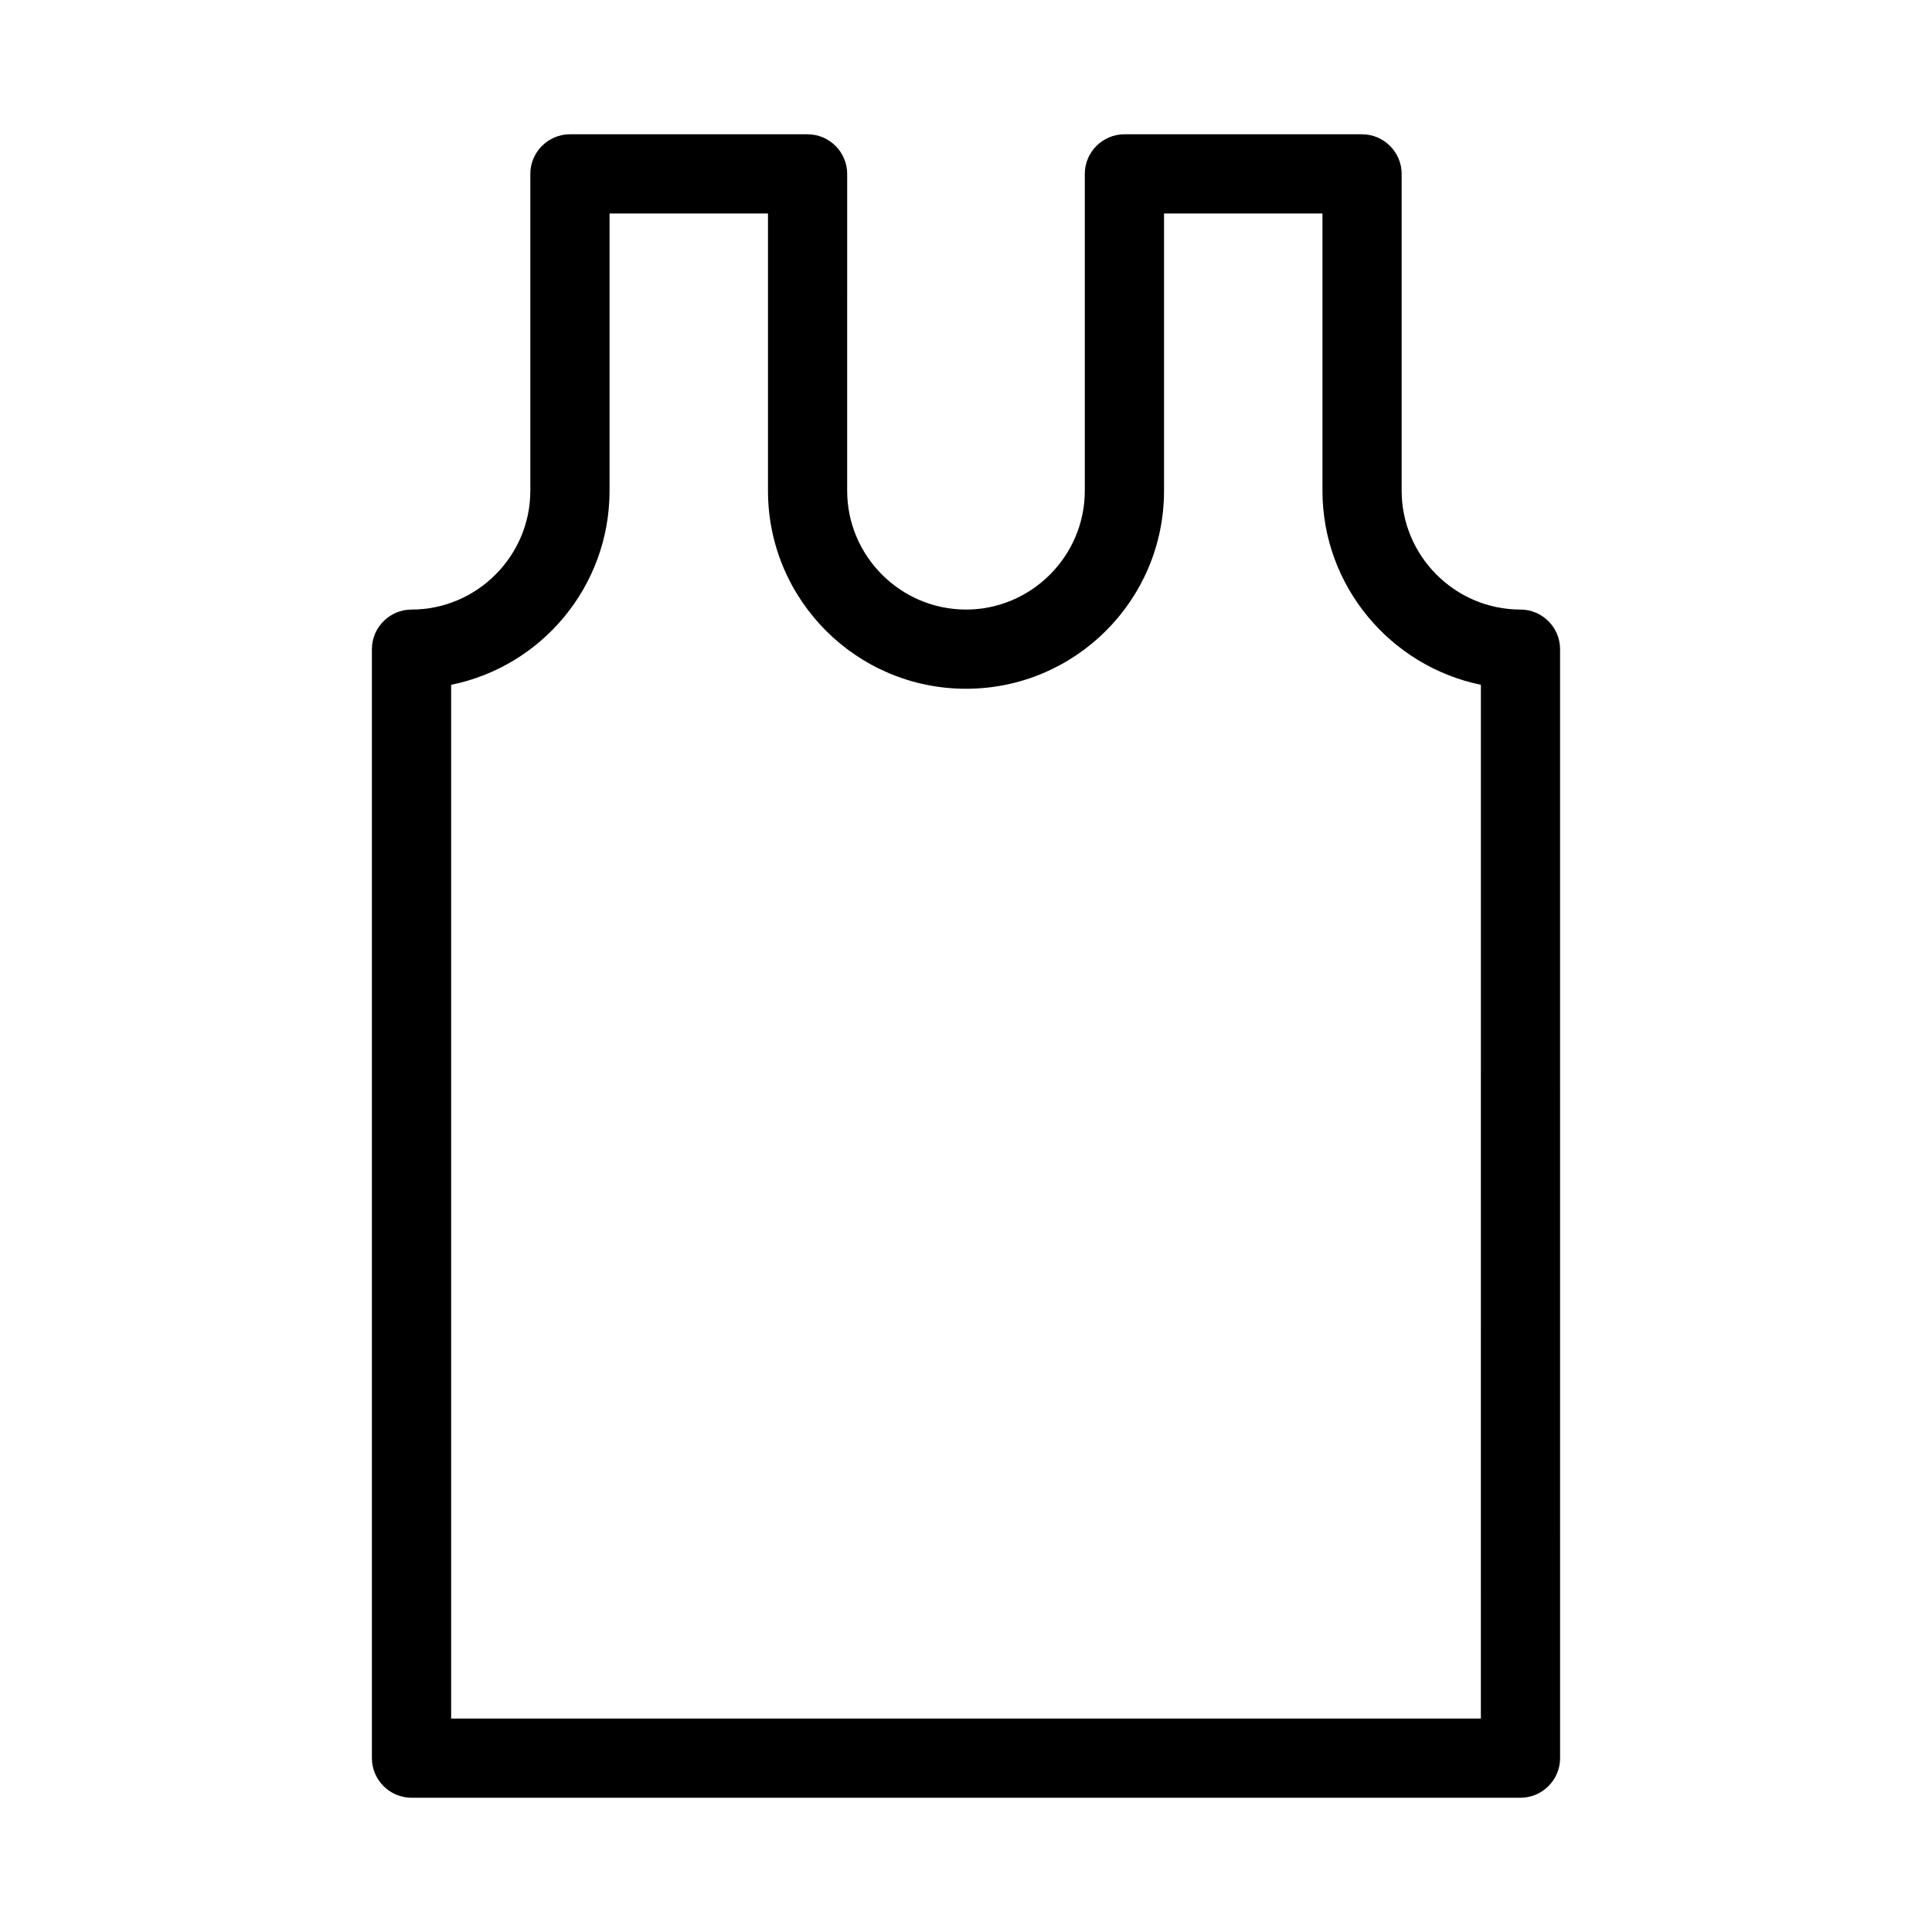
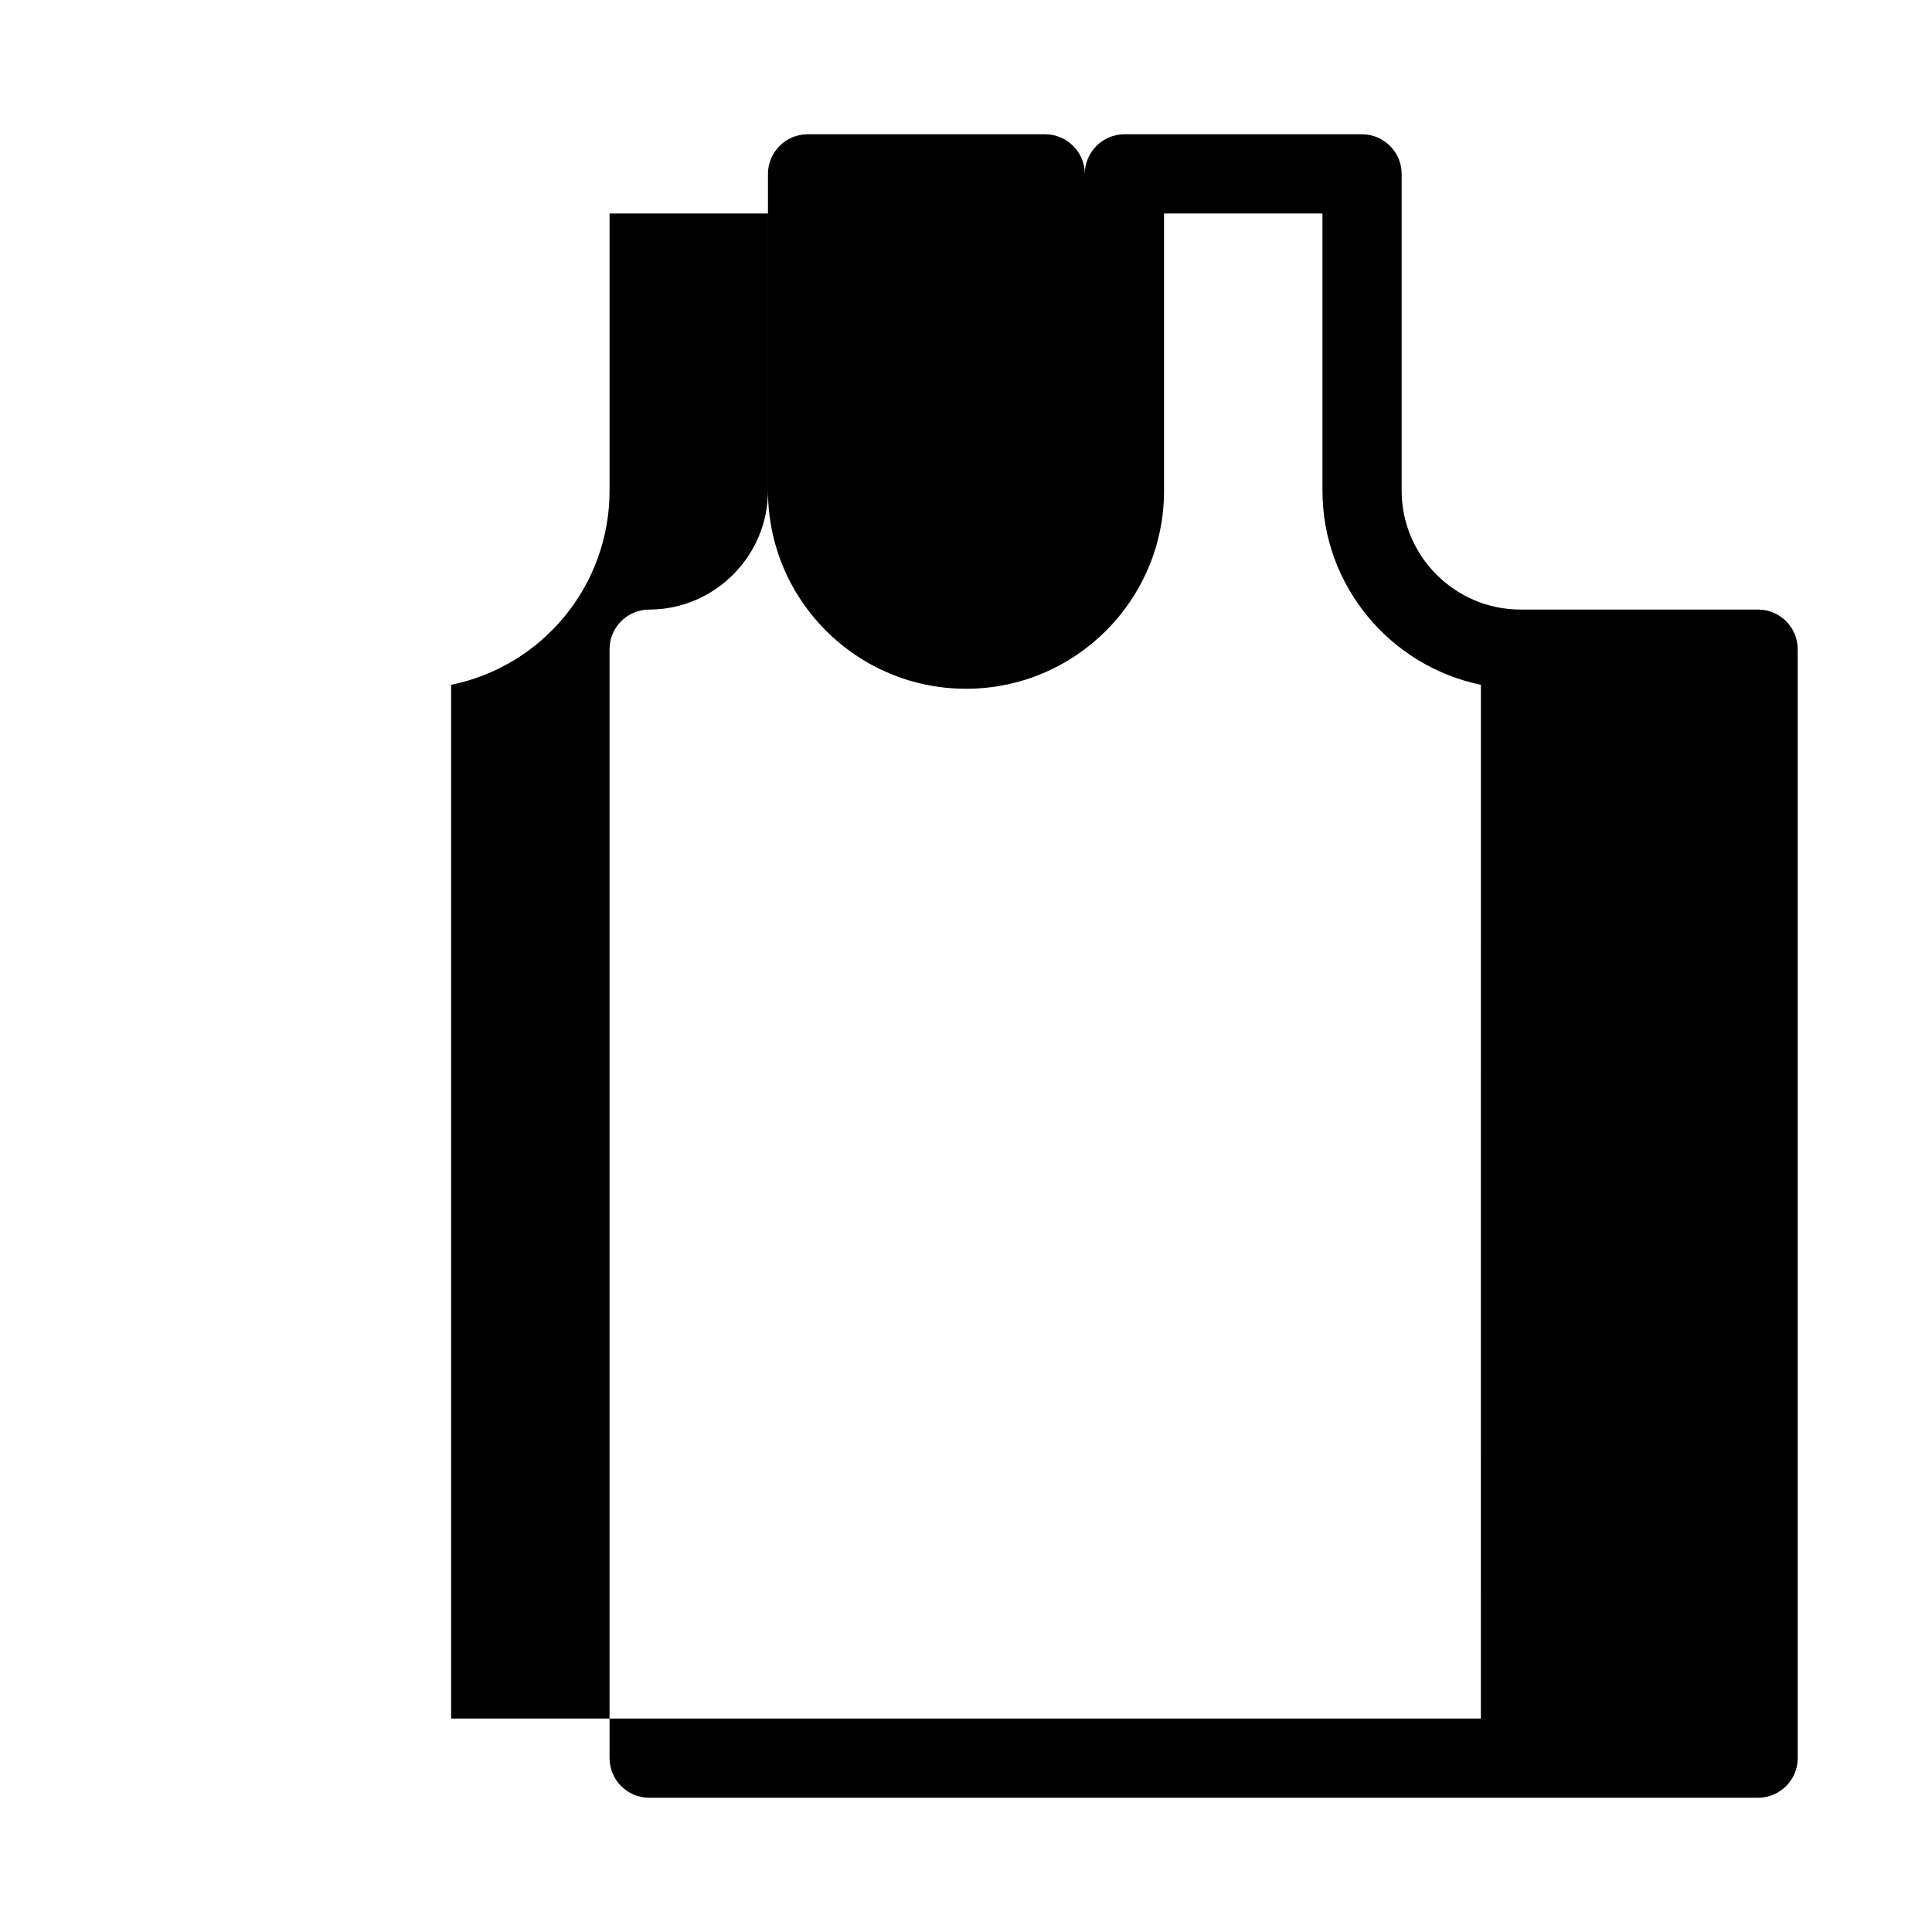
<svg xmlns="http://www.w3.org/2000/svg" fill="#000000" width="800px" height="800px" version="1.1" viewBox="144 144 512 512">
-   <path d="m546.94 305.54c-17.32 0-31.488-14.168-31.488-31.488v-83.969c0-5.773-4.723-10.496-10.496-10.496h-62.977c-5.773 0-10.496 4.723-10.496 10.496v83.969c0 17.32-14.168 31.488-31.488 31.488-17.32 0-31.488-14.168-31.488-31.488l0.004-83.969c0-5.773-4.723-10.496-10.496-10.496h-62.977c-5.773 0-10.496 4.723-10.496 10.496v83.969c0 17.32-14.168 31.488-31.488 31.488-5.773 0-10.496 4.723-10.496 10.496v293.89c0 5.773 4.723 10.496 10.496 10.496h293.89c5.773 0 10.496-4.723 10.496-10.496l-0.004-293.89c0-5.773-4.723-10.496-10.496-10.496zm-10.496 293.89h-272.89v-273.95c23.93-4.828 41.984-26.031 41.984-51.43v-73.473h41.984v73.473c0 28.969 23.512 52.48 52.48 52.48s52.48-23.512 52.48-52.48v-73.473h41.984v73.473c0 25.297 18.055 46.496 41.984 51.43z" />
+   <path d="m546.94 305.54c-17.32 0-31.488-14.168-31.488-31.488v-83.969c0-5.773-4.723-10.496-10.496-10.496h-62.977c-5.773 0-10.496 4.723-10.496 10.496v83.969l0.004-83.969c0-5.773-4.723-10.496-10.496-10.496h-62.977c-5.773 0-10.496 4.723-10.496 10.496v83.969c0 17.32-14.168 31.488-31.488 31.488-5.773 0-10.496 4.723-10.496 10.496v293.89c0 5.773 4.723 10.496 10.496 10.496h293.89c5.773 0 10.496-4.723 10.496-10.496l-0.004-293.89c0-5.773-4.723-10.496-10.496-10.496zm-10.496 293.89h-272.89v-273.95c23.93-4.828 41.984-26.031 41.984-51.43v-73.473h41.984v73.473c0 28.969 23.512 52.48 52.48 52.48s52.48-23.512 52.48-52.48v-73.473h41.984v73.473c0 25.297 18.055 46.496 41.984 51.43z" />
</svg>